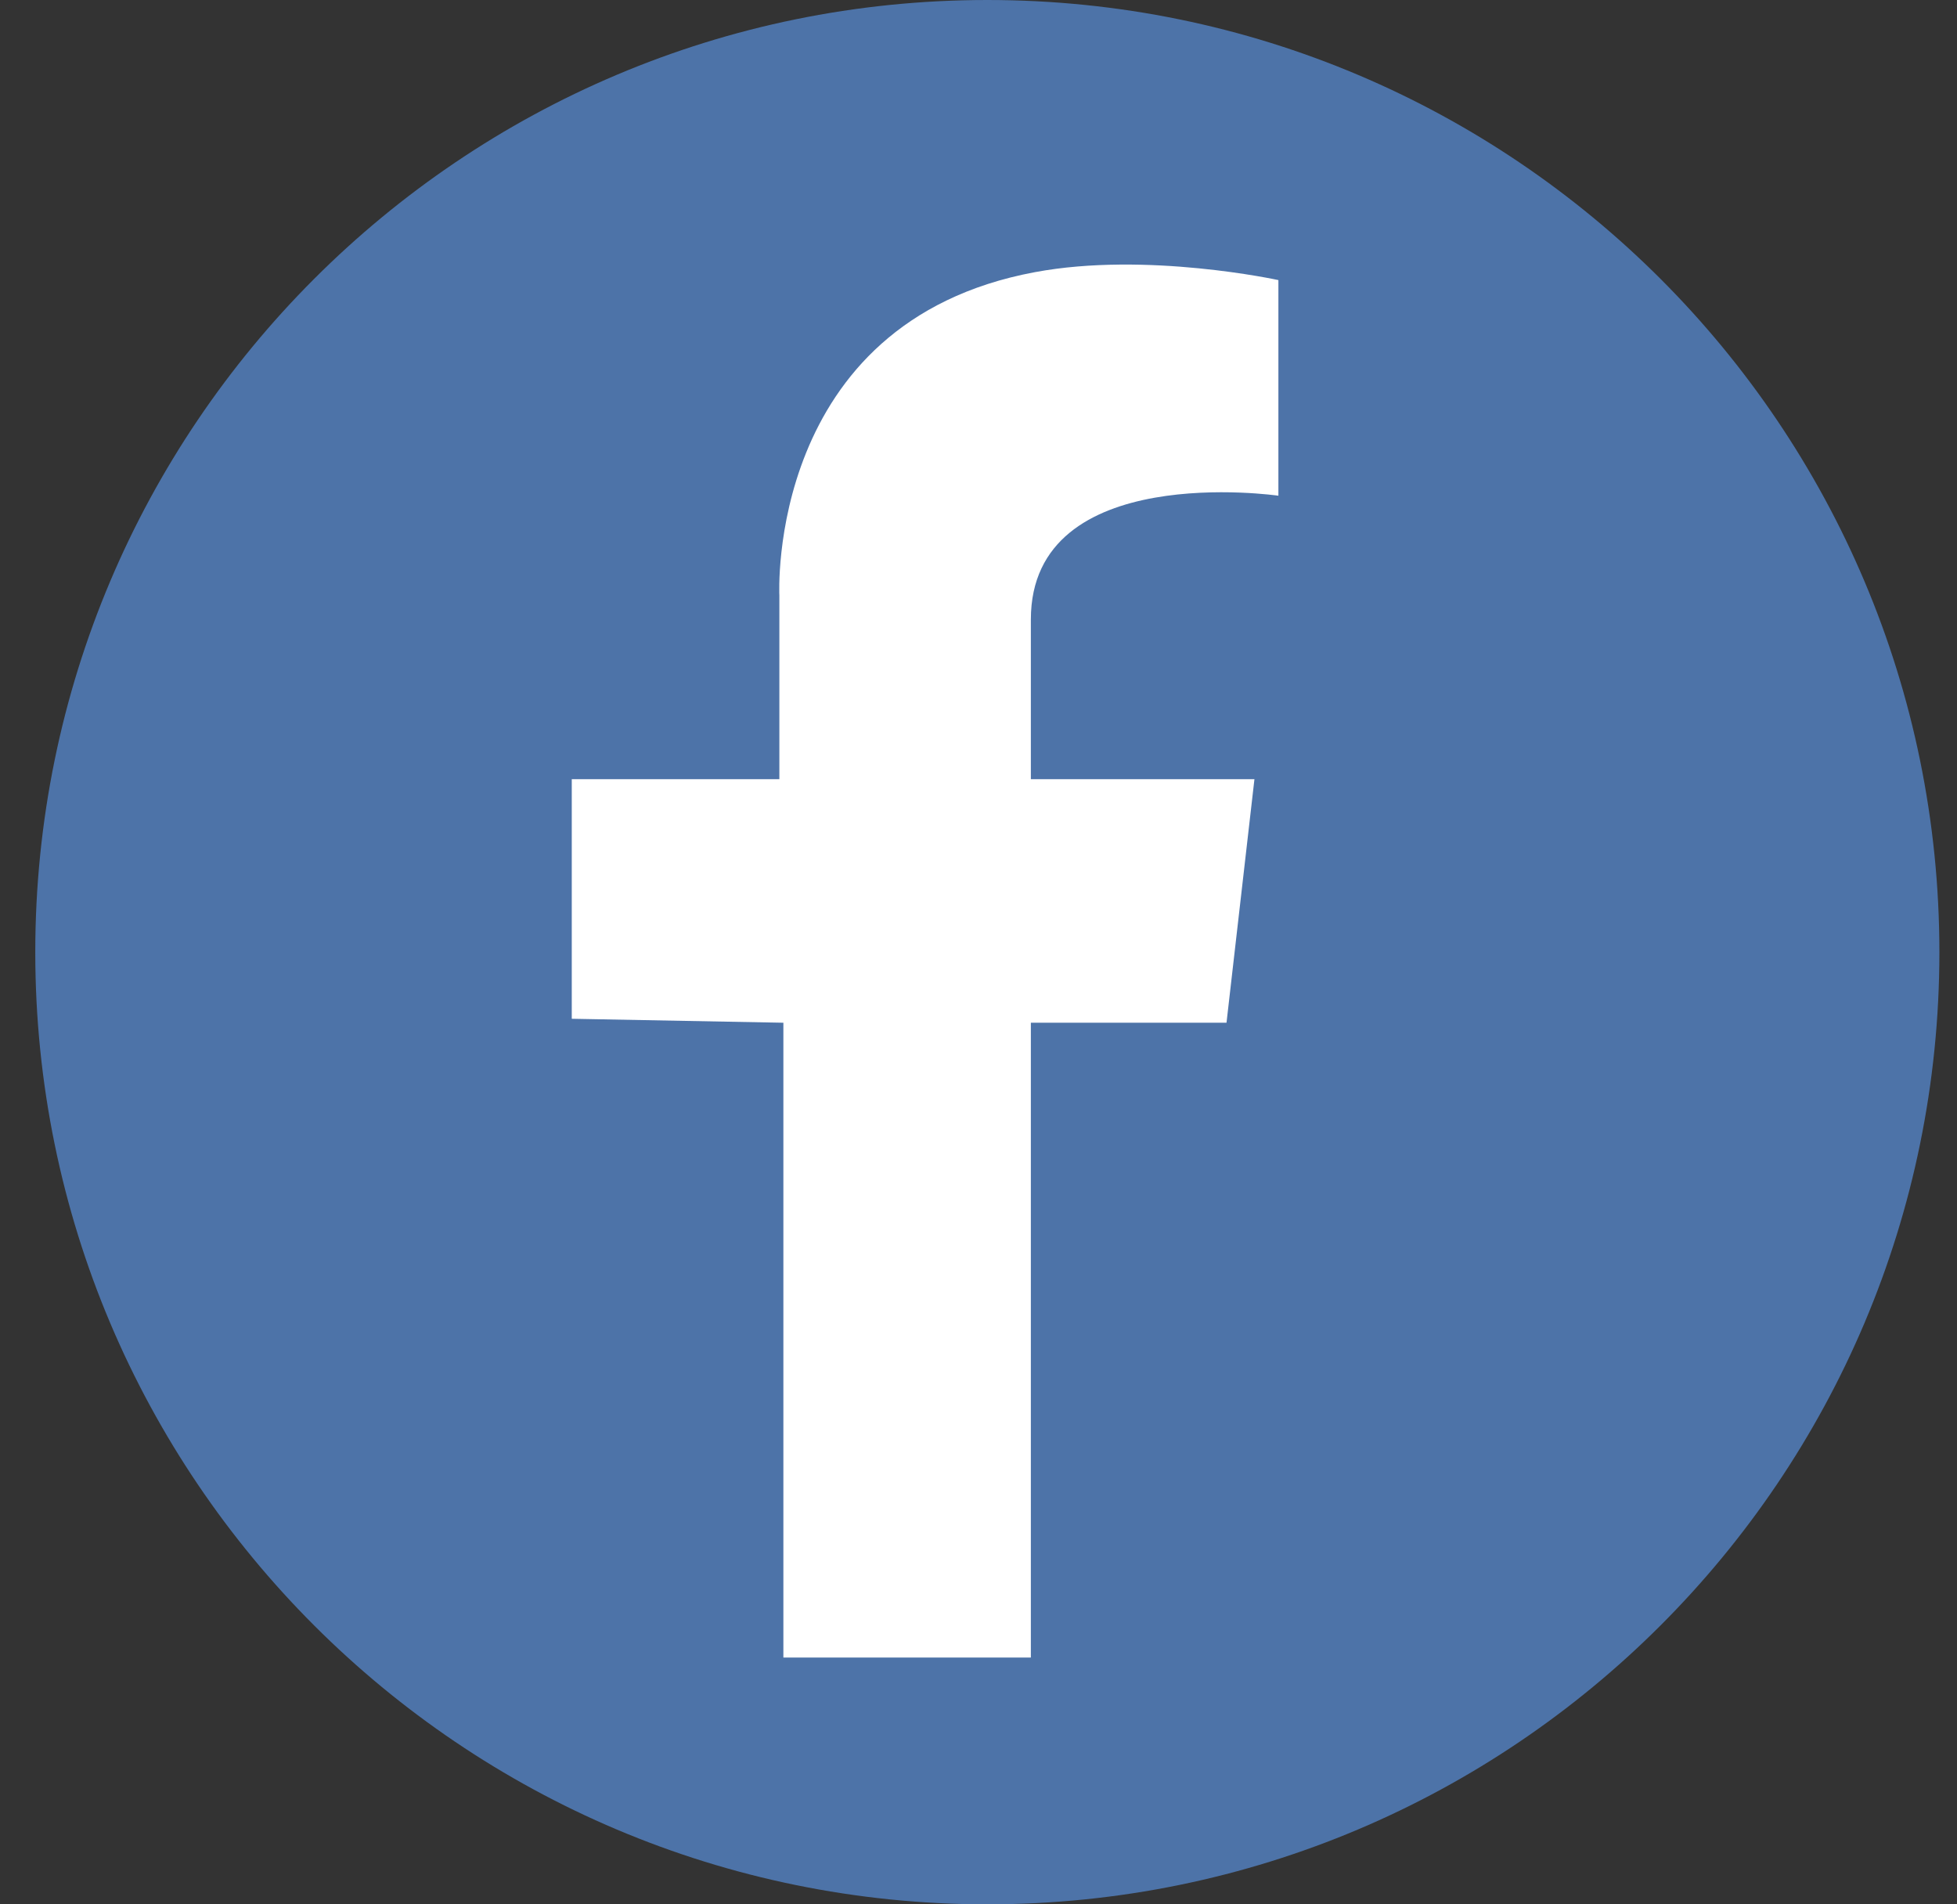
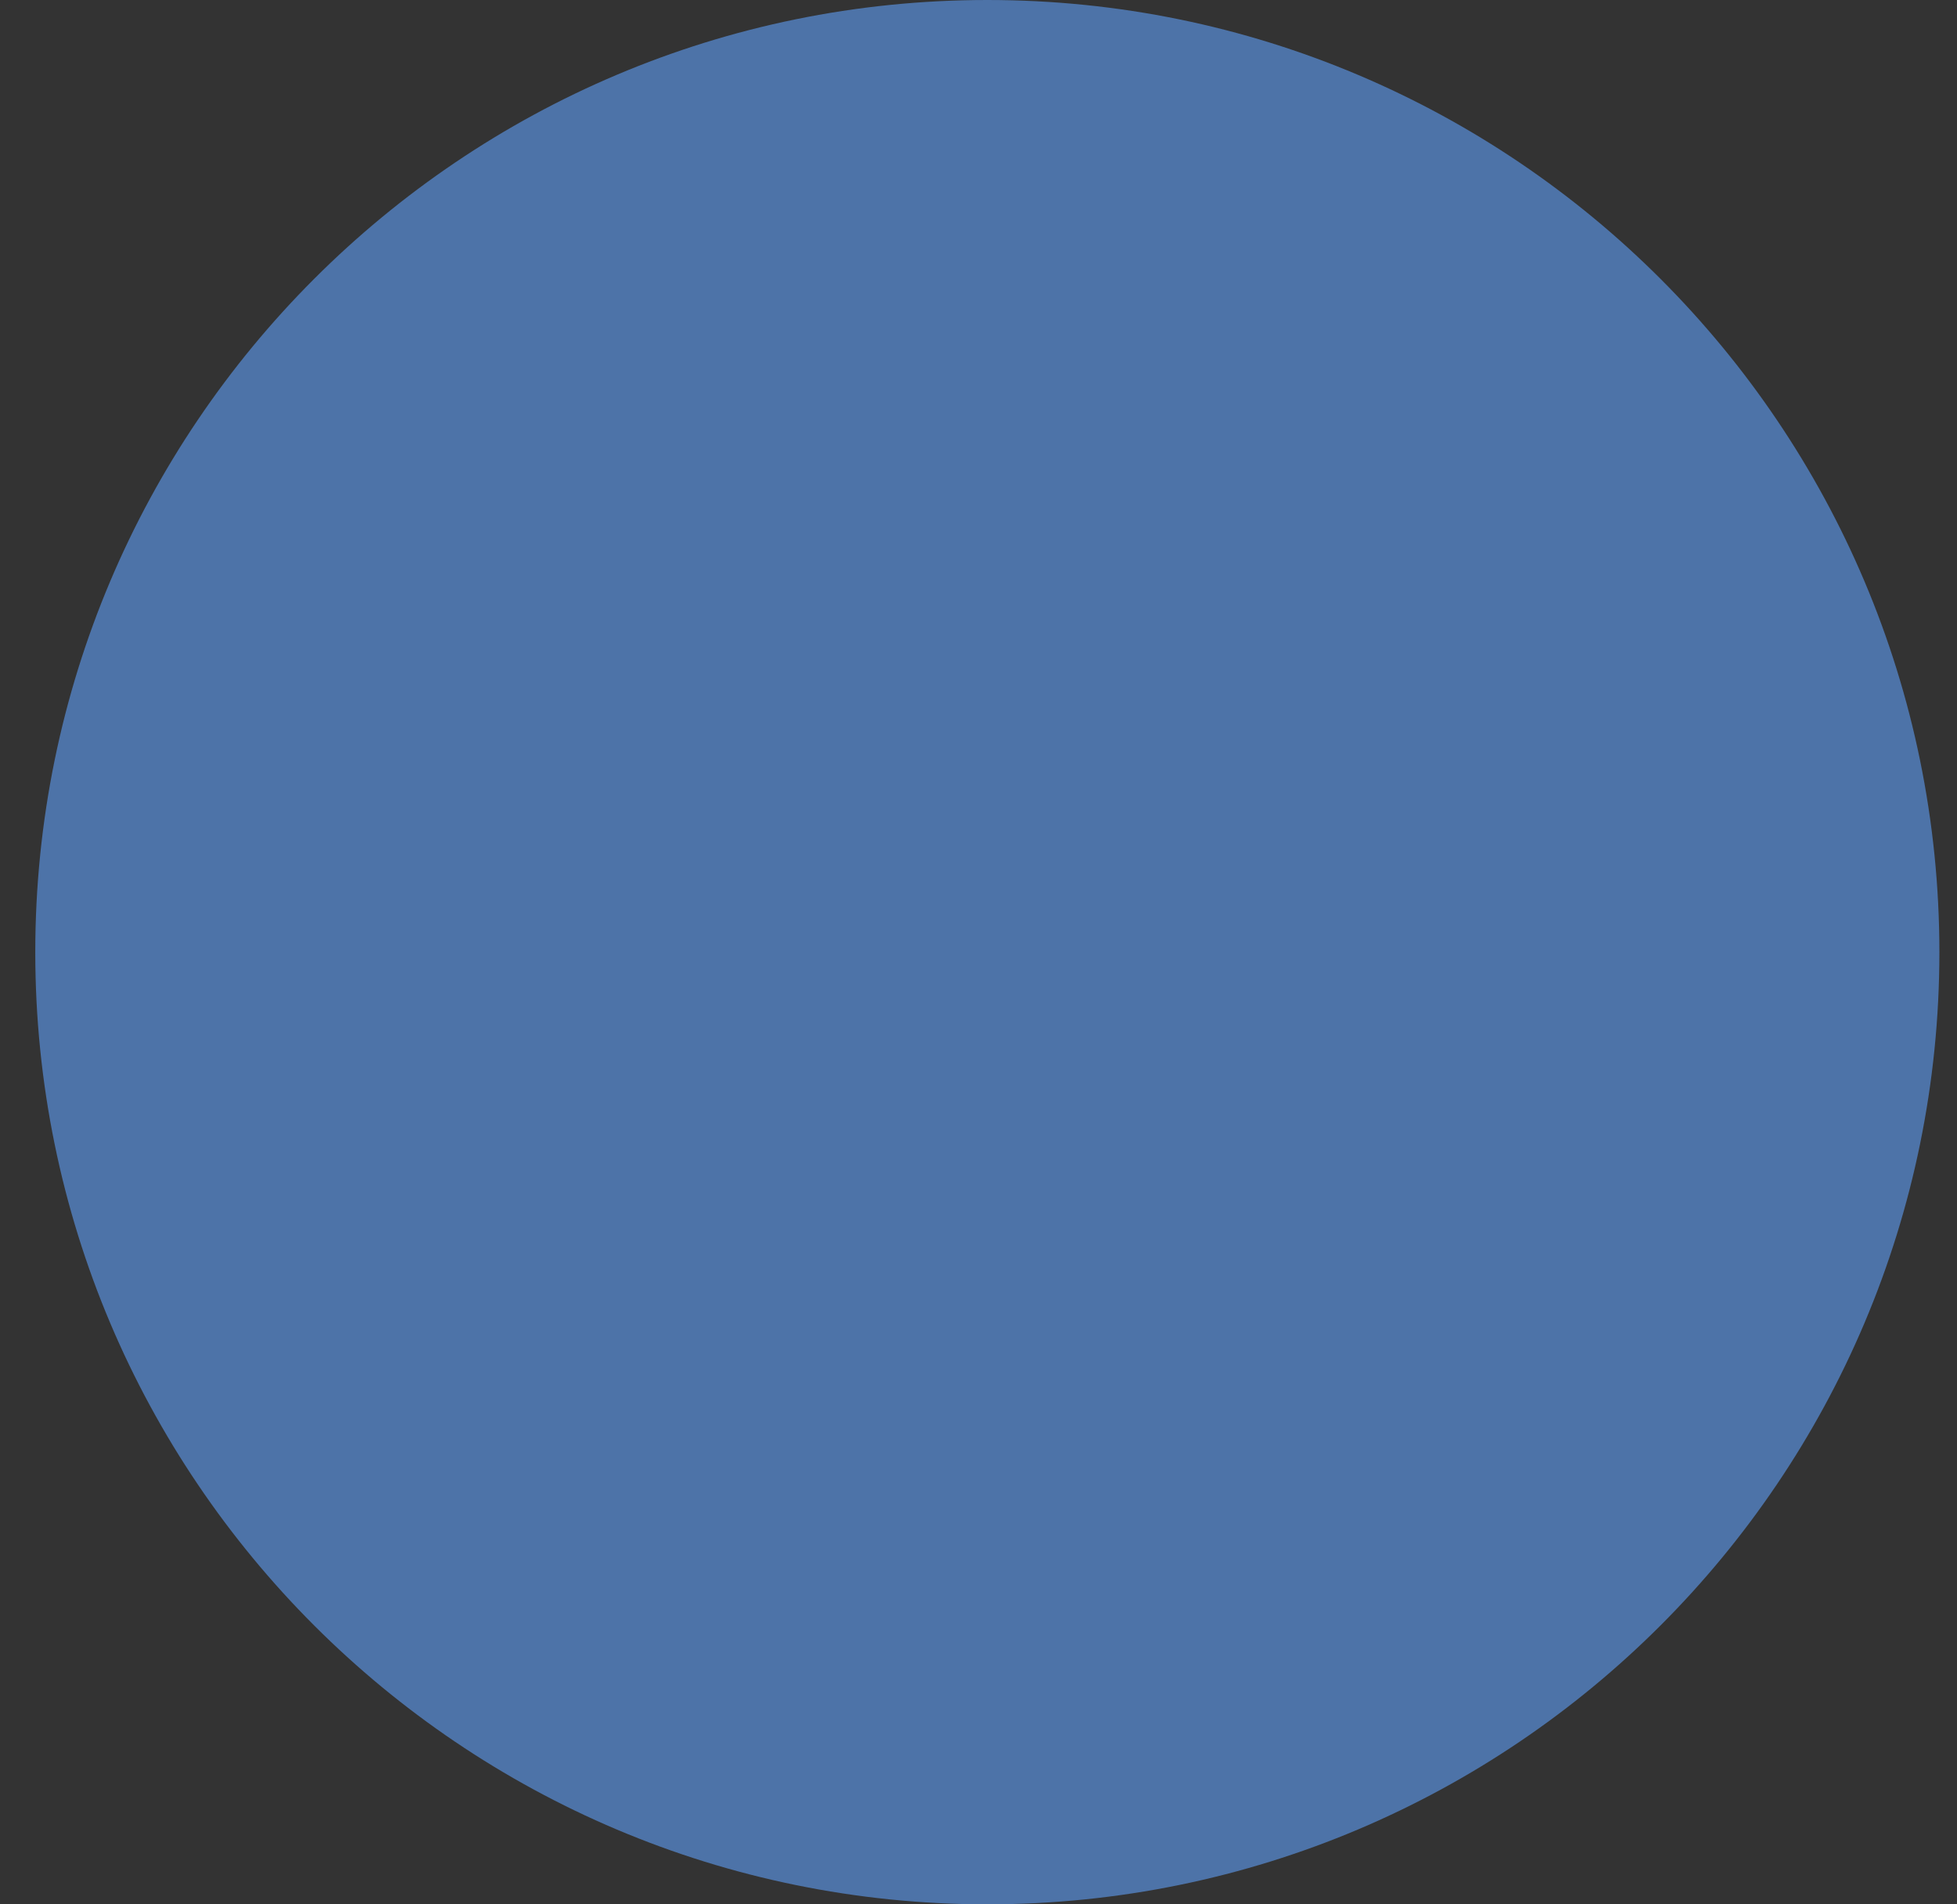
<svg xmlns="http://www.w3.org/2000/svg" width="37" height="36" viewBox="0 0 37 36">
  <rect x="0" y="0" width="37" height="36" fill="#333333" stroke="none" />
  <g fill="none" transform="translate(.667)">
    <path fill="#4D73A8" d="M36,18 C36,27.941 27.941,36 18,36 C8.059,36 0,27.941 0,18 C0,8.059 8.059,0 18,0 C27.941,0 36,8.059 36,18 Z" />
-     <path fill="#FFF" d="M23.503,5.295 L23.503,9.371 C23.503,9.371 18.823,8.692 18.823,11.711 L18.823,14.73 L23.05,14.73 L22.522,19.334 L18.823,19.334 L18.823,31.335 L14.144,31.335 L14.144,19.334 L10.143,19.259 L10.143,14.73 L14.068,14.73 L14.068,11.258 C14.068,11.258 13.809,6.093 18.899,5.145 C21.012,4.75 23.503,5.295 23.503,5.295 L23.503,5.295 Z" />
  </g>
</svg>